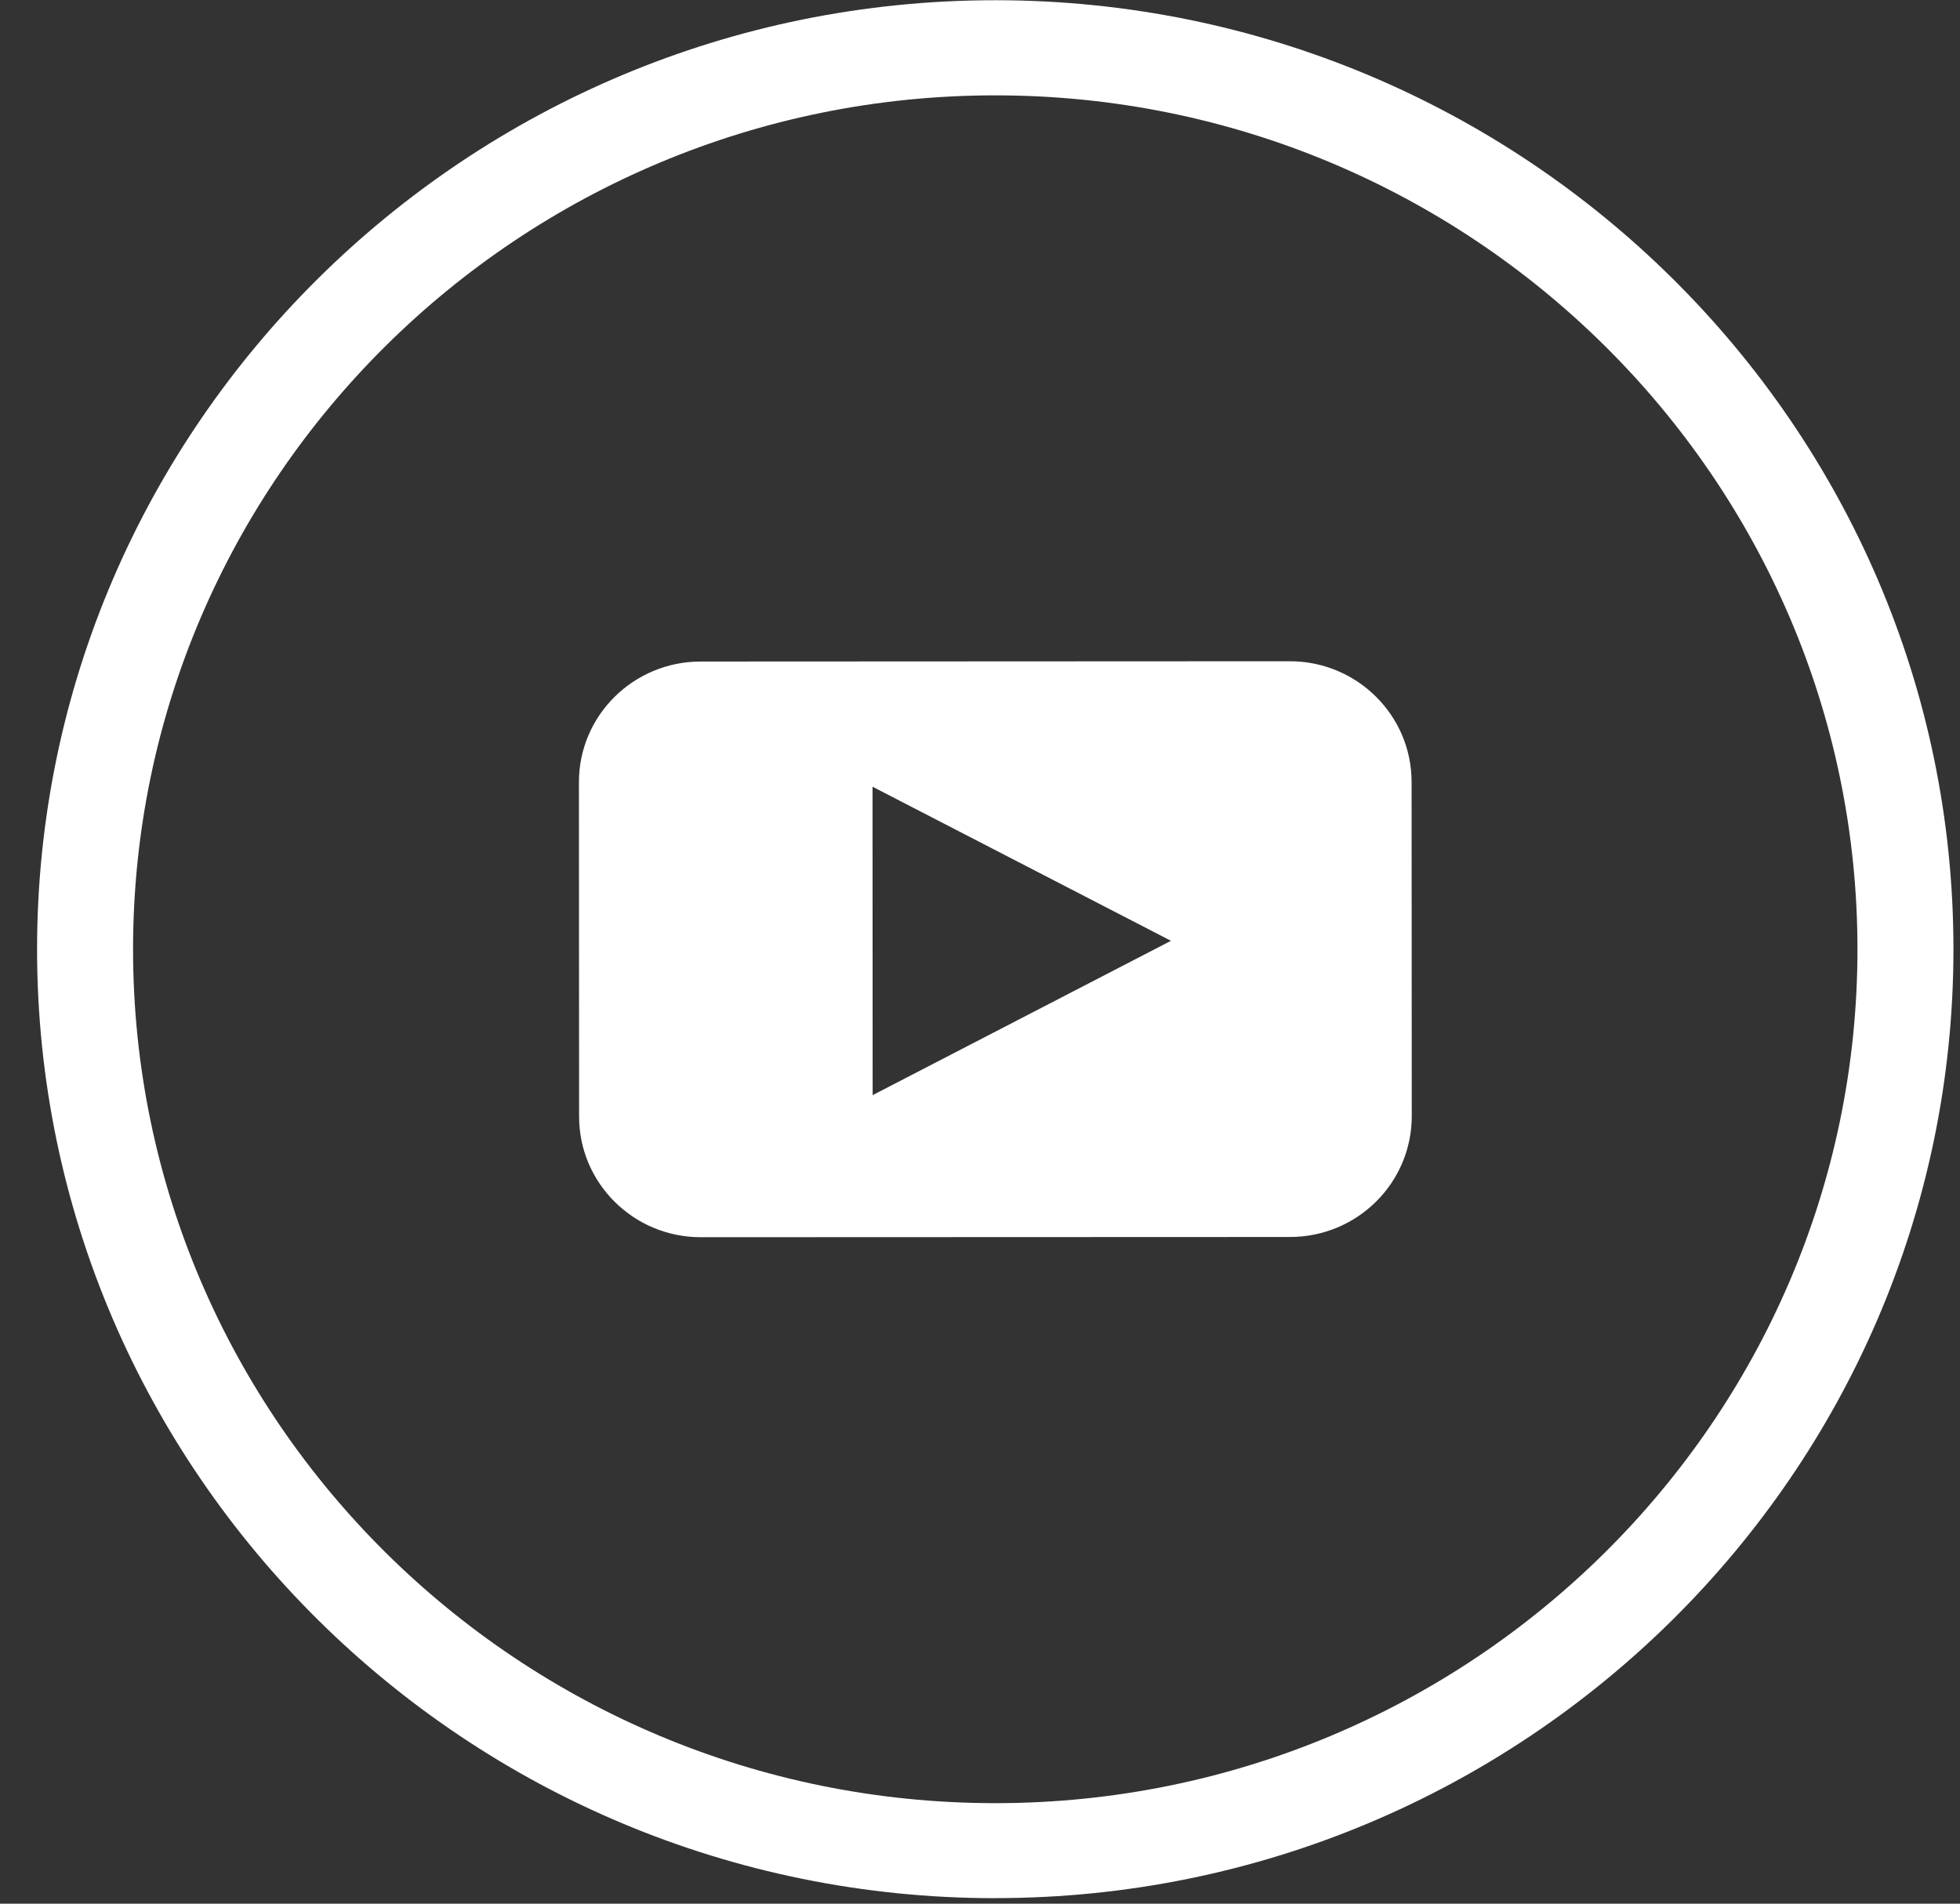
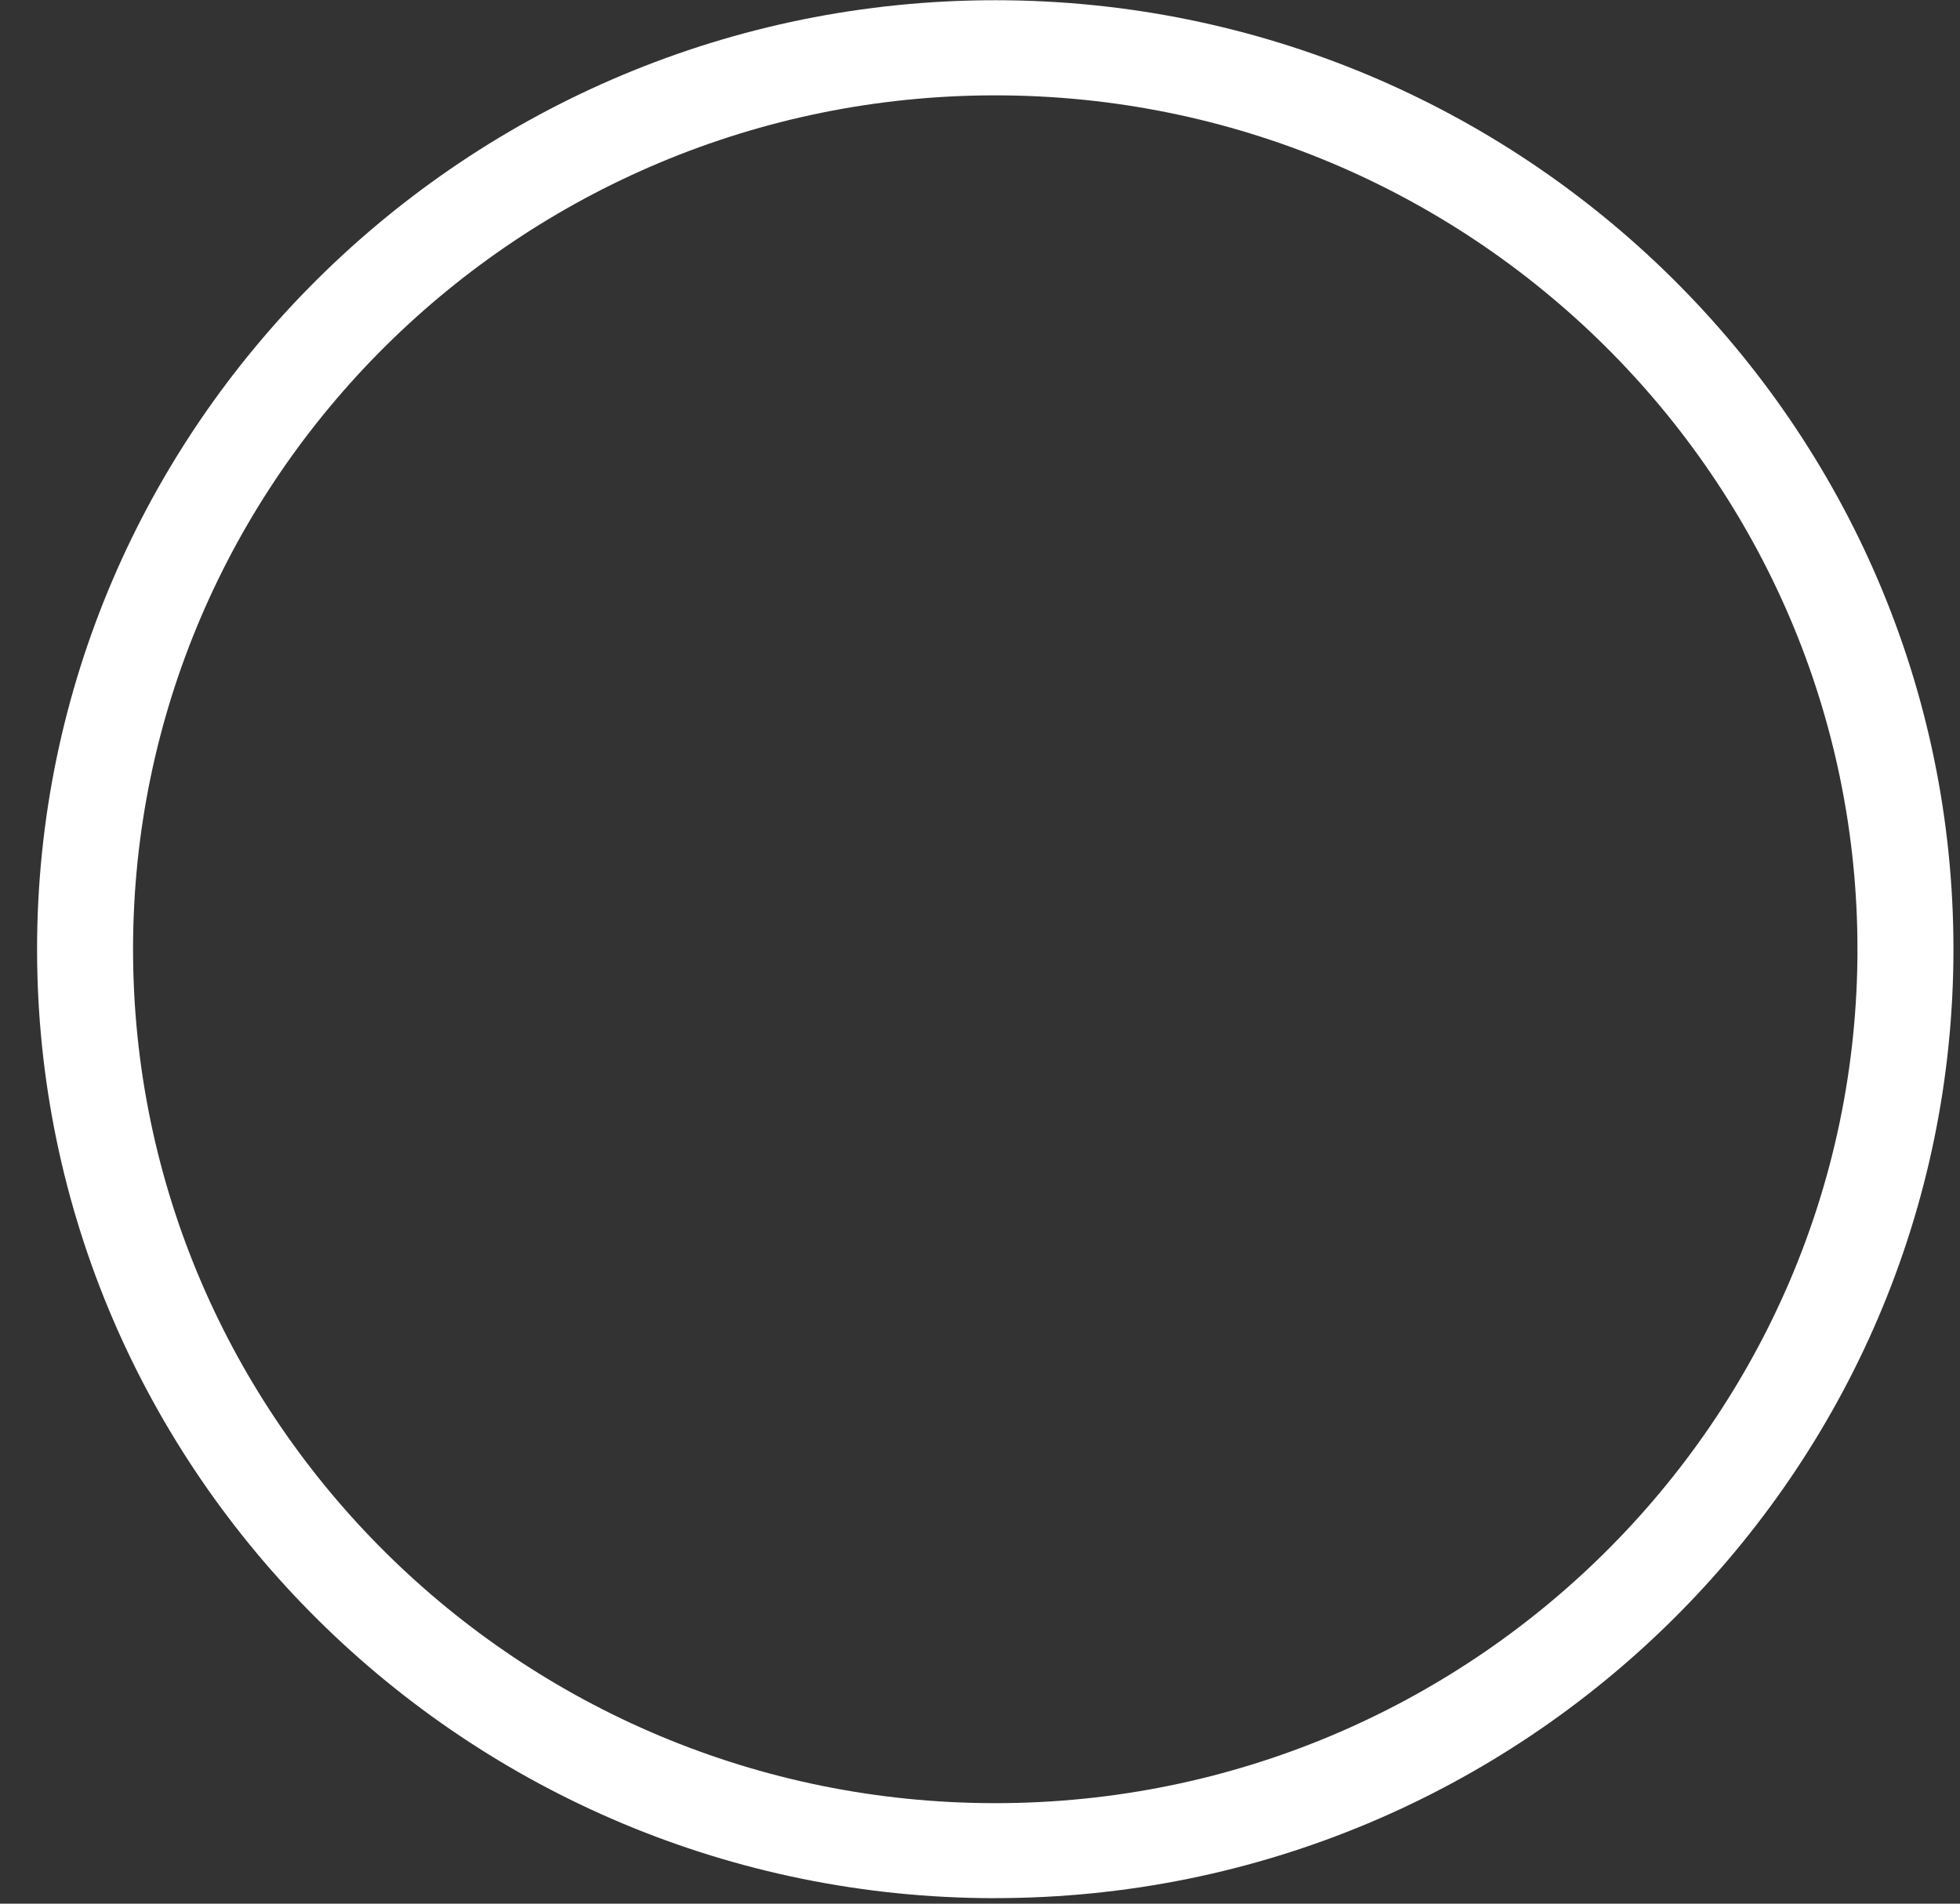
<svg xmlns="http://www.w3.org/2000/svg" width="35" height="34" viewBox="0 0 35 34" fill="none">
  <rect x="0" y="0" width="35" height="34" fill="#333333" stroke="none" />
  <path d="M17.773 33.902C8.338 33.902 0.662 26.299 0.662 16.954C0.662 7.609 8.338 0.004 17.773 0.004C27.207 0.004 34.883 7.607 34.883 16.952C34.883 26.297 27.207 33.901 17.773 33.901V33.902ZM17.773 1.703C9.282 1.703 2.376 8.544 2.376 16.954C2.376 25.364 9.282 32.205 17.773 32.205C26.263 32.205 33.169 25.364 33.169 16.954C33.169 8.544 26.263 1.703 17.773 1.703Z" fill="white" />
-   <path d="M23.031 11.81L12.513 11.815C11.31 11.815 10.336 12.781 10.338 13.973L10.341 19.942C10.341 21.133 11.316 22.099 12.517 22.097L23.035 22.093C24.238 22.093 25.21 21.126 25.21 19.934L25.207 13.966C25.207 12.775 24.232 11.809 23.031 11.81ZM15.583 19.56L15.581 14.051L20.91 16.803L15.582 19.56H15.583Z" fill="white" />
</svg>